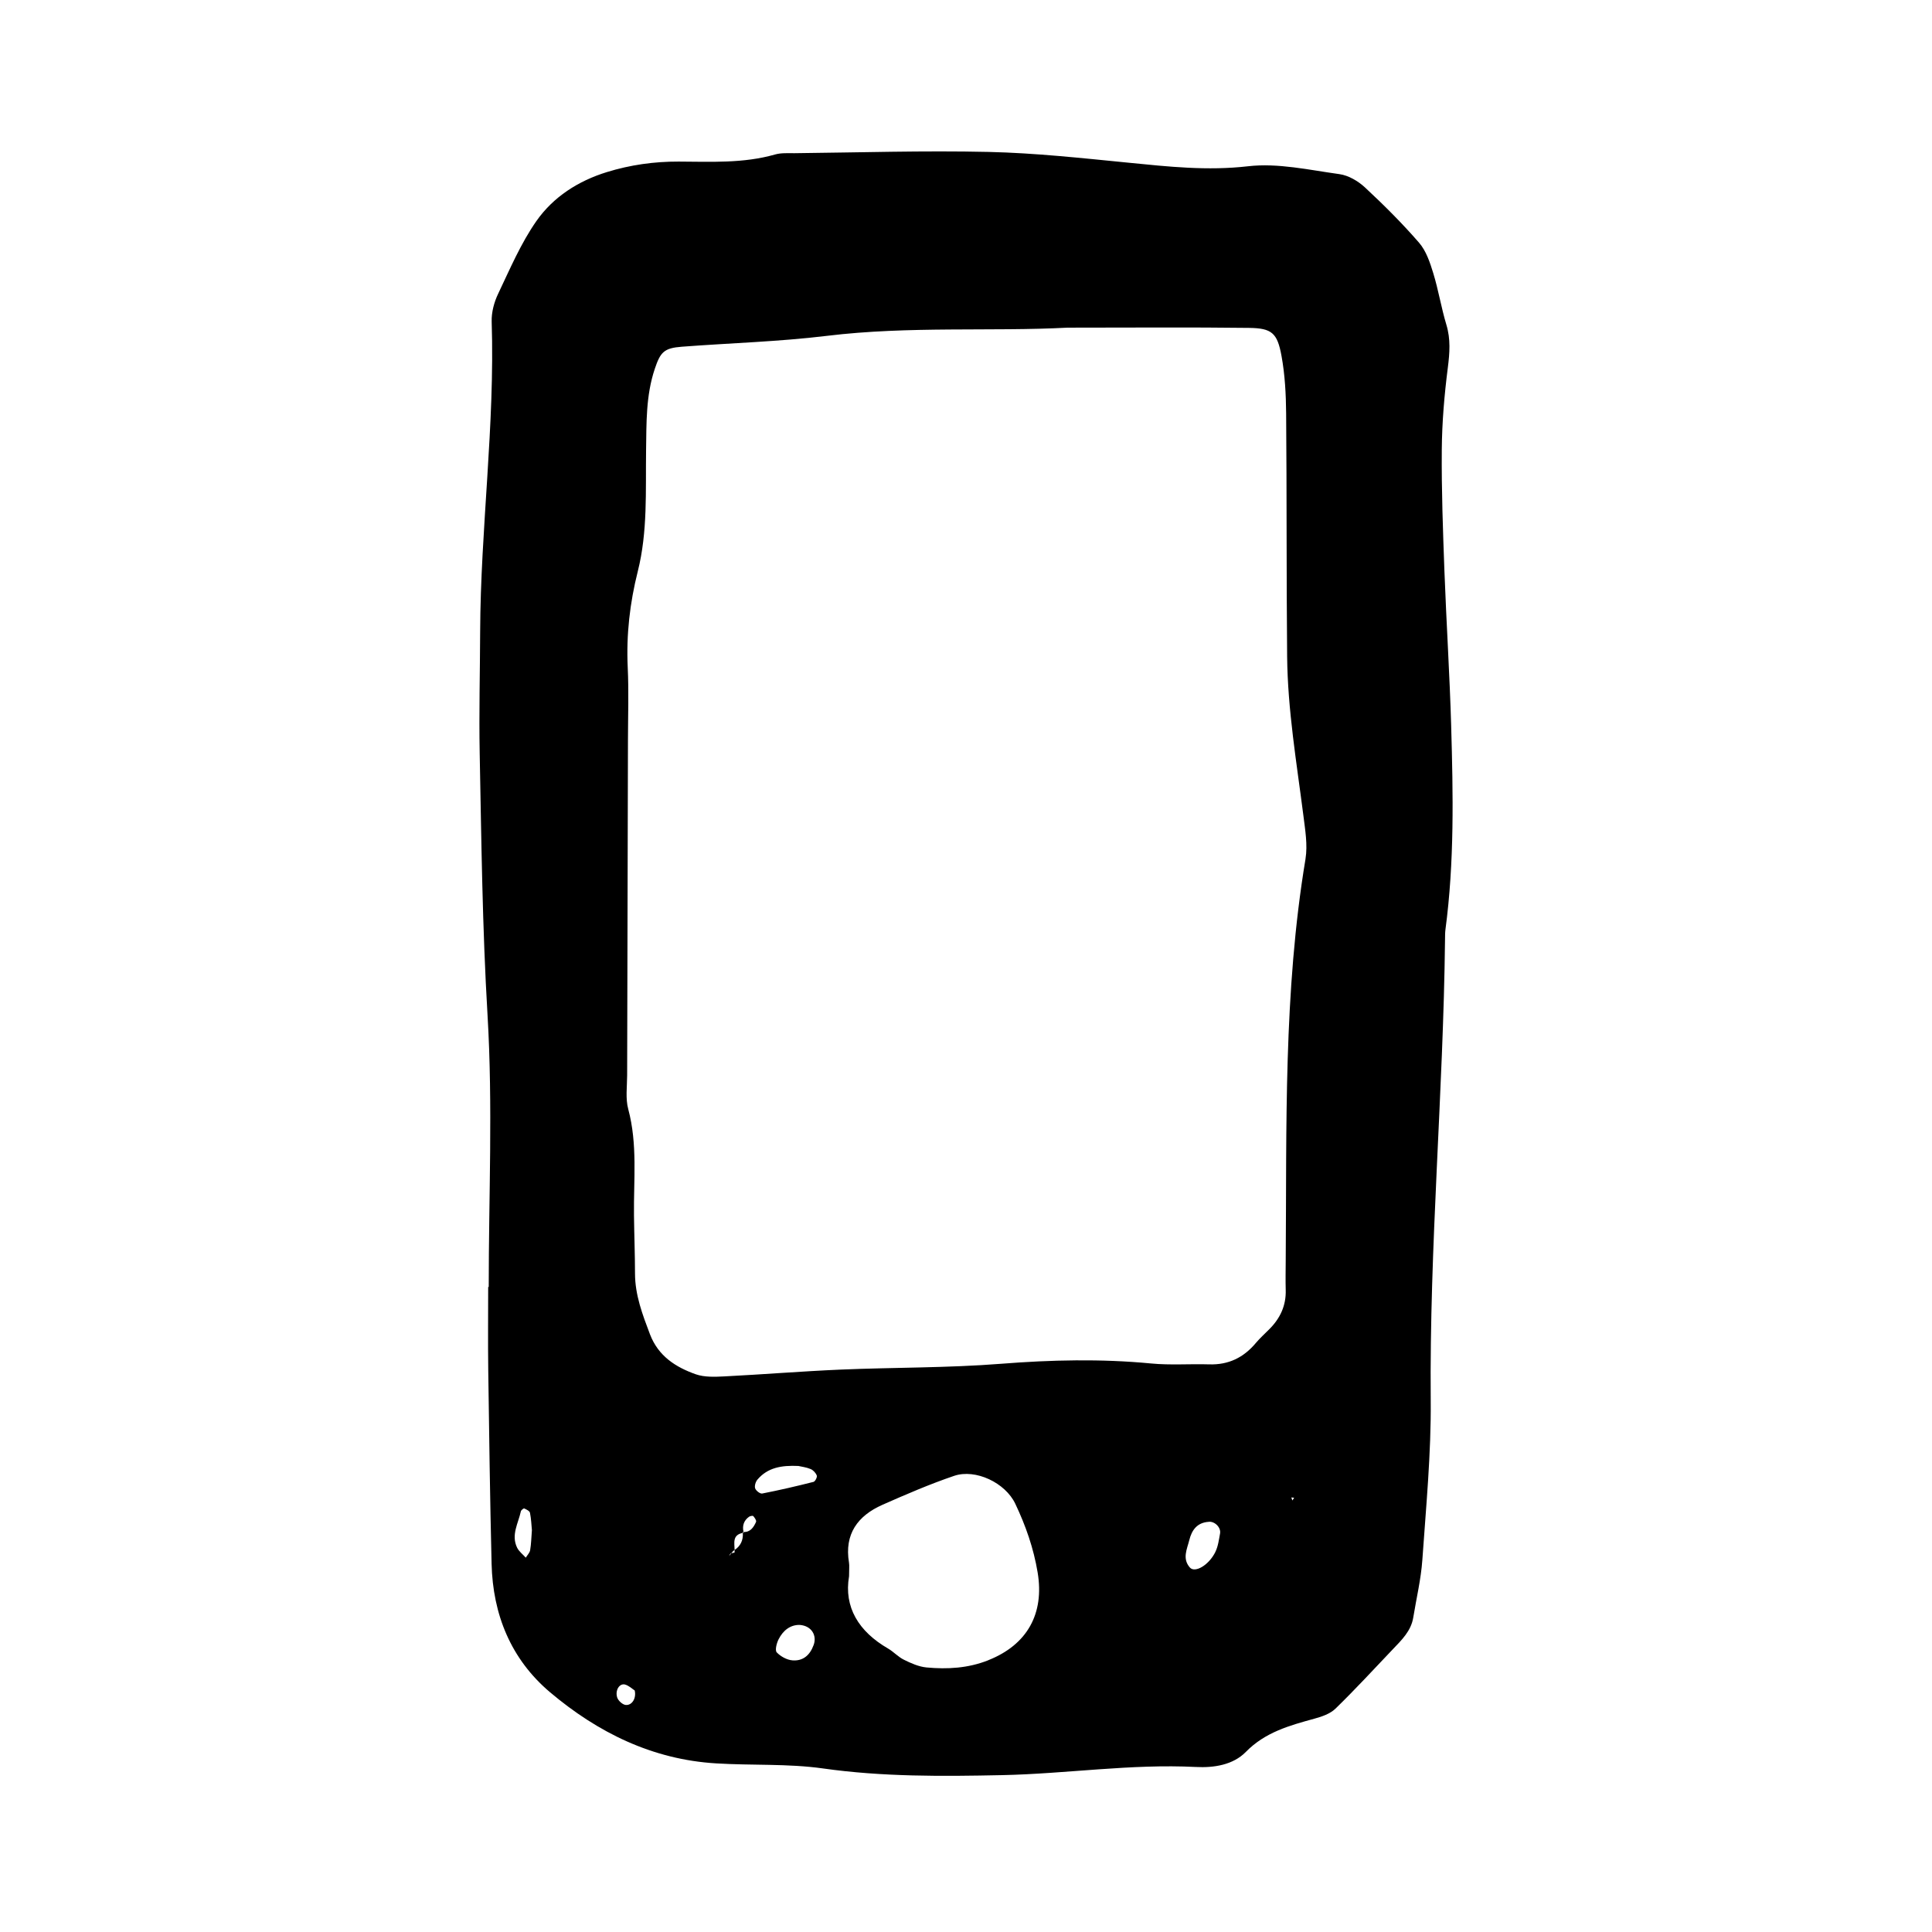
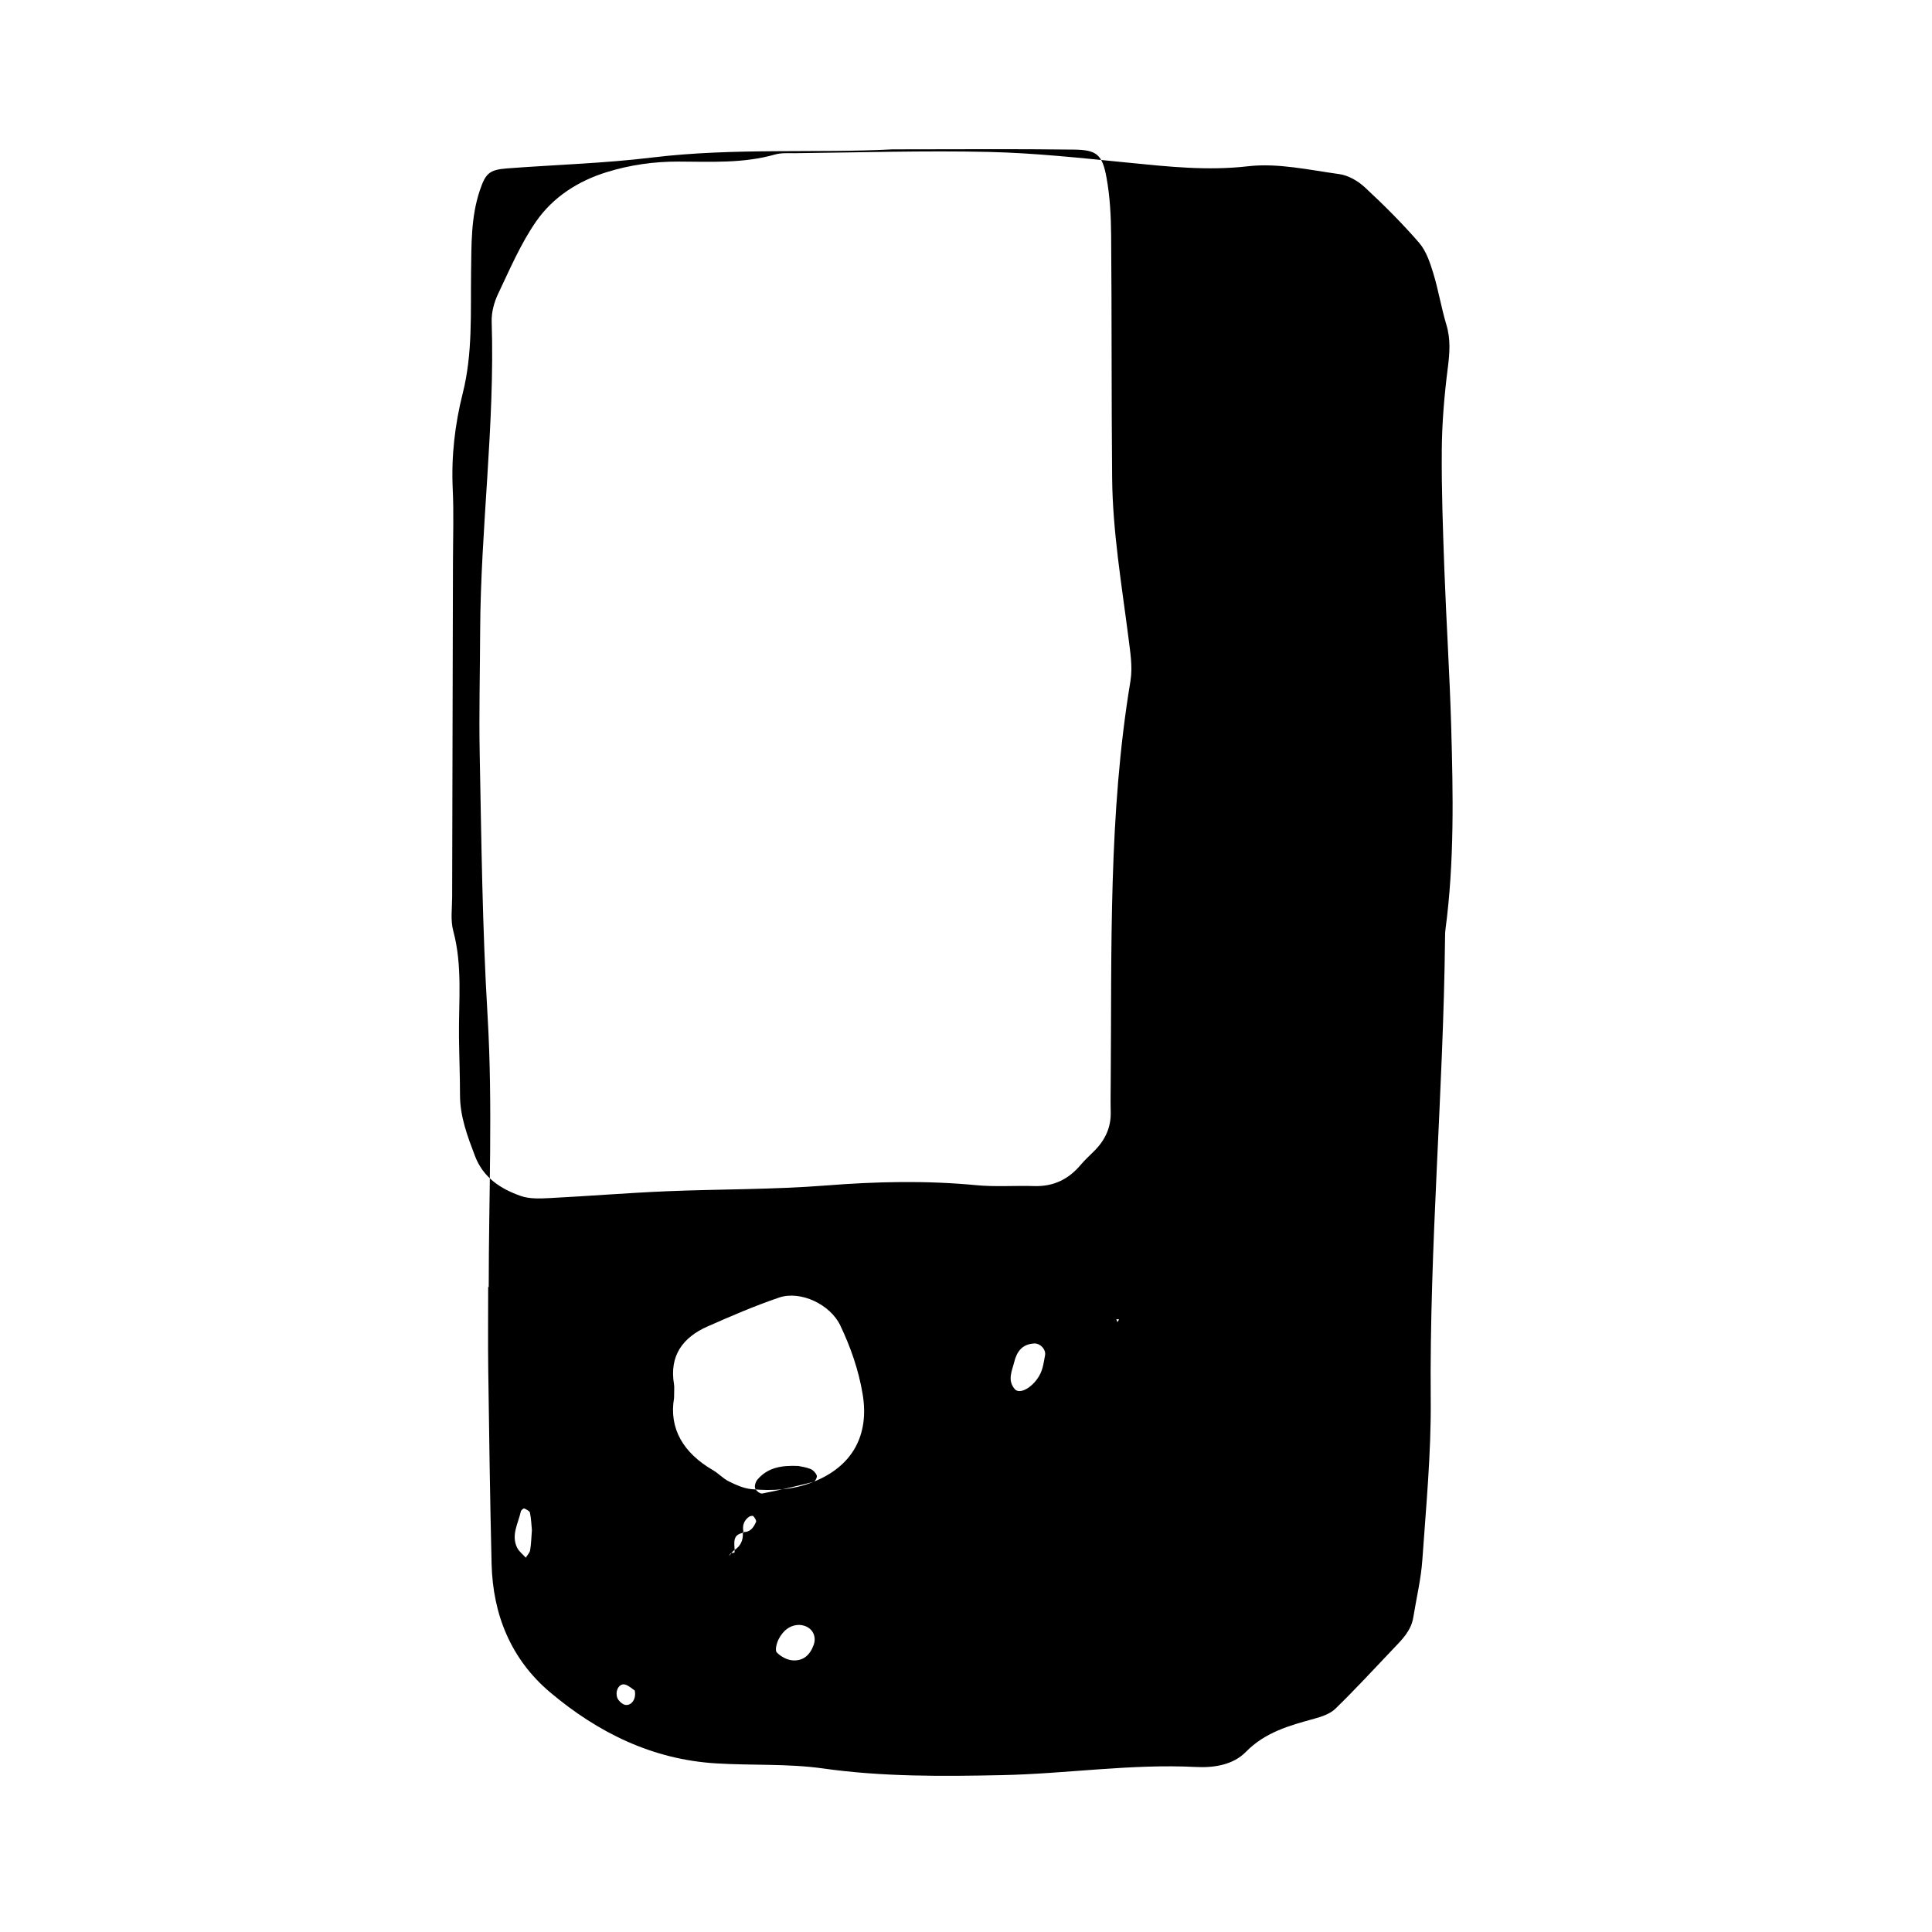
<svg xmlns="http://www.w3.org/2000/svg" width="128" height="128" viewBox="0 0 128 128">
-   <path d="M96.145 48.11c-.1-3.428-.32-6.85-.448-10.273-.098-2.68-.197-5.363-.175-8.043.015-1.813.17-3.635.4-5.434.124-.975.194-1.888-.096-2.846-.34-1.128-.525-2.298-.87-3.42-.215-.705-.47-1.47-.938-2.012-1.118-1.29-2.336-2.502-3.586-3.665-.453-.42-1.09-.796-1.69-.88-2.01-.276-4.078-.75-6.053-.522-2.69.31-5.28.027-7.917-.235-3.088-.305-6.183-.644-9.28-.715-4.286-.096-8.576.04-12.862.085-.426.003-.877-.03-1.28.085-2.1.6-4.25.478-6.39.47-1.62-.005-3.203.218-4.75.695-1.905.587-3.555 1.65-4.673 3.246-1.032 1.477-1.754 3.18-2.535 4.82-.267.558-.446 1.23-.427 1.844.218 6.872-.736 13.696-.764 20.555-.01 2.685-.08 5.365-.03 8.045.113 5.783.175 11.565.52 17.35.355 5.98.078 12 .078 18.005h-.036c0 1.822-.02 3.645.004 5.47.06 4.288.117 8.576.222 12.864.08 3.37 1.28 6.32 3.864 8.51 3.168 2.675 6.79 4.467 11.02 4.72 2.355.145 4.74.007 7.066.334 3.954.56 7.904.527 11.872.444 4.283-.09 8.54-.758 12.838-.54 1.19.063 2.467-.134 3.31-.997 1.284-1.31 2.892-1.75 4.543-2.203.495-.134 1.046-.324 1.398-.666 1.303-1.266 2.534-2.606 3.79-3.924.59-.62 1.22-1.217 1.364-2.124.207-1.27.51-2.528.6-3.805.245-3.522.587-7.057.555-10.585-.09-10.193.834-20.352.948-30.534.003-.212 0-.428.027-.64.597-4.48.51-8.984.38-13.484zm-61.02 54.59c-.03.177-.192.334-.29.5-.196-.22-.452-.41-.576-.665-.41-.843.08-1.615.25-2.406.018-.08.18-.207.223-.19.145.065.355.165.38.287.082.402.096.82.128 1.148-.04.5-.047.917-.116 1.326zm6.332 10.258c-.21-.017-.505-.288-.57-.504-.143-.48.16-.94.517-.85.26.068.483.29.648.395.117.523-.18.992-.595.96zm8.632-12.125c-.16.352-.37.683-.83.666.003.015.002.03.006.046-.02.002-.032.01-.05.014.03.486-.15.865-.545 1.132 0 .058 0 .114-.004.17-.075.018-.15.028-.218.054l-.14.173c.032-.055.05-.14.098-.164.013-.006.03-.005.043-.01l.123-.154c.038-.02.064-.05.098-.073-.01-.464-.16-.993.545-1.13 0-.023.003-.038 0-.06.018 0 .028-.005.045-.004-.092-.407.016-.75.364-1.003.072-.05.245-.085.282-.045.093.106.224.295.184.383zm3.816 8.154c-.248.683-.708 1.07-1.4 1.016-.37-.027-.79-.26-1.045-.53-.127-.142-.007-.61.125-.868.3-.592.78-.962 1.397-.95.786.056 1.156.7.924 1.33zM53.89 98.18c-1.125.286-2.255.548-3.393.77-.136.028-.412-.185-.466-.343-.054-.158.028-.43.146-.573.683-.81 1.608-.96 2.715-.91.2.047.524.082.814.204.173.072.346.26.408.432.038.11-.11.395-.22.42zm11.594 11.813c-1.346.535-2.712.608-4.102.48-.512-.05-1.024-.277-1.493-.51-.38-.184-.68-.526-1.047-.74-1.957-1.13-2.94-2.748-2.59-4.79 0-.48.03-.7-.004-.91-.316-1.888.58-3.1 2.214-3.825 1.562-.69 3.136-1.37 4.754-1.92 1.422-.48 3.39.462 4.047 1.845.69 1.45 1.216 2.95 1.483 4.555.457 2.735-.693 4.794-3.266 5.813zm15.04-7.177c-.437.89-1.363 1.42-1.696 1.032-.51-.587-.187-1.202-.036-1.806.166-.67.512-1.158 1.27-1.216.4-.062.844.366.77.772-.077.41-.128.848-.31 1.216zm5.1-3.406l-.07-.2.186.02-.115.178zm.87-42.506c-1.472 8.828-1.24 17.734-1.312 26.626-.003.643-.018 1.288 0 1.93.032 1.03-.363 1.878-1.077 2.593-.3.305-.626.595-.9.92-.81.97-1.812 1.46-3.092 1.42-1.285-.04-2.584.064-3.858-.06-3.32-.317-6.62-.24-9.946.022-3.527.277-7.077.235-10.61.384-2.566.11-5.126.32-7.69.45-.64.032-1.33.064-1.914-.14-1.33-.47-2.48-1.203-3.032-2.647-.496-1.31-.99-2.6-.992-4.03-.002-1.285-.053-2.573-.068-3.86-.028-2.345.245-4.7-.38-7.027-.19-.704-.076-1.493-.073-2.245.015-7.402.036-14.804.054-22.207.003-1.608.06-3.22-.016-4.827-.1-2.16.14-4.262.668-6.357.66-2.625.512-5.32.548-7.996.027-1.824-.016-3.646.576-5.412.373-1.11.606-1.38 1.794-1.47 3.203-.244 6.425-.333 9.61-.72 5.454-.662 10.928-.278 15.948-.543 4.3 0 8.16-.033 12.02.016 1.505.02 1.873.33 2.15 1.85.23 1.253.297 2.55.308 3.826.046 5.365.015 10.73.066 16.093.034 3.54.63 7.034 1.077 10.54.117.946.29 1.943.14 2.868z" />
+   <path d="M96.145 48.11c-.1-3.428-.32-6.85-.448-10.273-.098-2.68-.197-5.363-.175-8.043.015-1.813.17-3.635.4-5.434.124-.975.194-1.888-.096-2.846-.34-1.128-.525-2.298-.87-3.42-.215-.705-.47-1.47-.938-2.012-1.118-1.29-2.336-2.502-3.586-3.665-.453-.42-1.09-.796-1.69-.88-2.01-.276-4.078-.75-6.053-.522-2.69.31-5.28.027-7.917-.235-3.088-.305-6.183-.644-9.28-.715-4.286-.096-8.576.04-12.862.085-.426.003-.877-.03-1.28.085-2.1.6-4.25.478-6.39.47-1.62-.005-3.203.218-4.75.695-1.905.587-3.555 1.65-4.673 3.246-1.032 1.477-1.754 3.18-2.535 4.82-.267.558-.446 1.23-.427 1.844.218 6.872-.736 13.696-.764 20.555-.01 2.685-.08 5.365-.03 8.045.113 5.783.175 11.565.52 17.35.355 5.98.078 12 .078 18.005h-.036c0 1.822-.02 3.645.004 5.47.06 4.288.117 8.576.222 12.864.08 3.37 1.28 6.32 3.864 8.51 3.168 2.675 6.79 4.467 11.02 4.72 2.355.145 4.74.007 7.066.334 3.954.56 7.904.527 11.872.444 4.283-.09 8.54-.758 12.838-.54 1.19.063 2.467-.134 3.31-.997 1.284-1.31 2.892-1.75 4.543-2.203.495-.134 1.046-.324 1.398-.666 1.303-1.266 2.534-2.606 3.79-3.924.59-.62 1.22-1.217 1.364-2.124.207-1.27.51-2.528.6-3.805.245-3.522.587-7.057.555-10.585-.09-10.193.834-20.352.948-30.534.003-.212 0-.428.027-.64.597-4.48.51-8.984.38-13.484zm-61.02 54.59c-.03.177-.192.334-.29.5-.196-.22-.452-.41-.576-.665-.41-.843.08-1.615.25-2.406.018-.08.18-.207.223-.19.145.065.355.165.38.287.082.402.096.82.128 1.148-.04.5-.047.917-.116 1.326zm6.332 10.258c-.21-.017-.505-.288-.57-.504-.143-.48.16-.94.517-.85.26.068.483.29.648.395.117.523-.18.992-.595.96zm8.632-12.125c-.16.352-.37.683-.83.666.003.015.002.03.006.046-.02.002-.032.01-.05.014.03.486-.15.865-.545 1.132 0 .058 0 .114-.004.17-.075.018-.15.028-.218.054l-.14.173c.032-.055.05-.14.098-.164.013-.006.03-.005.043-.01l.123-.154c.038-.02.064-.05.098-.073-.01-.464-.16-.993.545-1.13 0-.023.003-.038 0-.06.018 0 .028-.005.045-.004-.092-.407.016-.75.364-1.003.072-.05.245-.085.282-.045.093.106.224.295.184.383zm3.816 8.154c-.248.683-.708 1.07-1.4 1.016-.37-.027-.79-.26-1.045-.53-.127-.142-.007-.61.125-.868.3-.592.78-.962 1.397-.95.786.056 1.156.7.924 1.33zM53.89 98.18c-1.125.286-2.255.548-3.393.77-.136.028-.412-.185-.466-.343-.054-.158.028-.43.146-.573.683-.81 1.608-.96 2.715-.91.2.047.524.082.814.204.173.072.346.26.408.432.038.11-.11.395-.22.42zc-1.346.535-2.712.608-4.102.48-.512-.05-1.024-.277-1.493-.51-.38-.184-.68-.526-1.047-.74-1.957-1.13-2.94-2.748-2.59-4.79 0-.48.03-.7-.004-.91-.316-1.888.58-3.1 2.214-3.825 1.562-.69 3.136-1.37 4.754-1.92 1.422-.48 3.39.462 4.047 1.845.69 1.45 1.216 2.95 1.483 4.555.457 2.735-.693 4.794-3.266 5.813zm15.04-7.177c-.437.89-1.363 1.42-1.696 1.032-.51-.587-.187-1.202-.036-1.806.166-.67.512-1.158 1.27-1.216.4-.062.844.366.77.772-.077.41-.128.848-.31 1.216zm5.1-3.406l-.07-.2.186.02-.115.178zm.87-42.506c-1.472 8.828-1.24 17.734-1.312 26.626-.003.643-.018 1.288 0 1.93.032 1.03-.363 1.878-1.077 2.593-.3.305-.626.595-.9.92-.81.97-1.812 1.46-3.092 1.42-1.285-.04-2.584.064-3.858-.06-3.32-.317-6.62-.24-9.946.022-3.527.277-7.077.235-10.61.384-2.566.11-5.126.32-7.69.45-.64.032-1.33.064-1.914-.14-1.33-.47-2.48-1.203-3.032-2.647-.496-1.31-.99-2.6-.992-4.03-.002-1.285-.053-2.573-.068-3.86-.028-2.345.245-4.7-.38-7.027-.19-.704-.076-1.493-.073-2.245.015-7.402.036-14.804.054-22.207.003-1.608.06-3.22-.016-4.827-.1-2.16.14-4.262.668-6.357.66-2.625.512-5.32.548-7.996.027-1.824-.016-3.646.576-5.412.373-1.11.606-1.38 1.794-1.47 3.203-.244 6.425-.333 9.61-.72 5.454-.662 10.928-.278 15.948-.543 4.3 0 8.16-.033 12.02.016 1.505.02 1.873.33 2.15 1.85.23 1.253.297 2.55.308 3.826.046 5.365.015 10.73.066 16.093.034 3.54.63 7.034 1.077 10.54.117.946.29 1.943.14 2.868z" />
</svg>